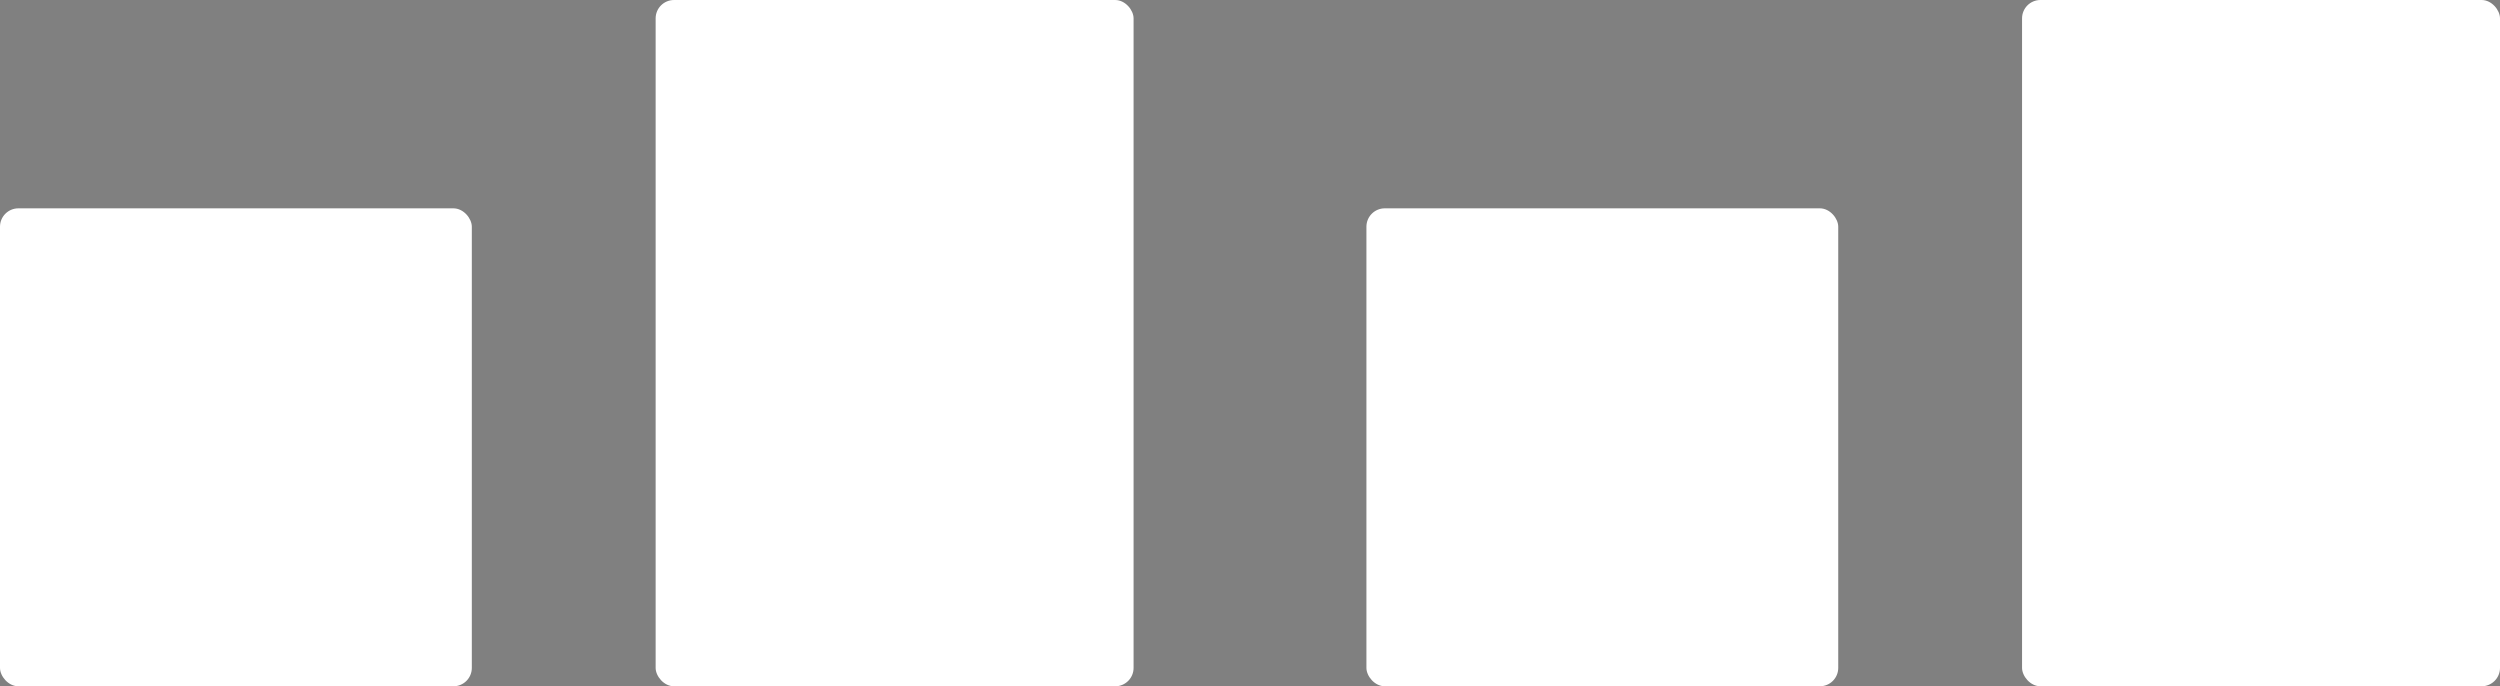
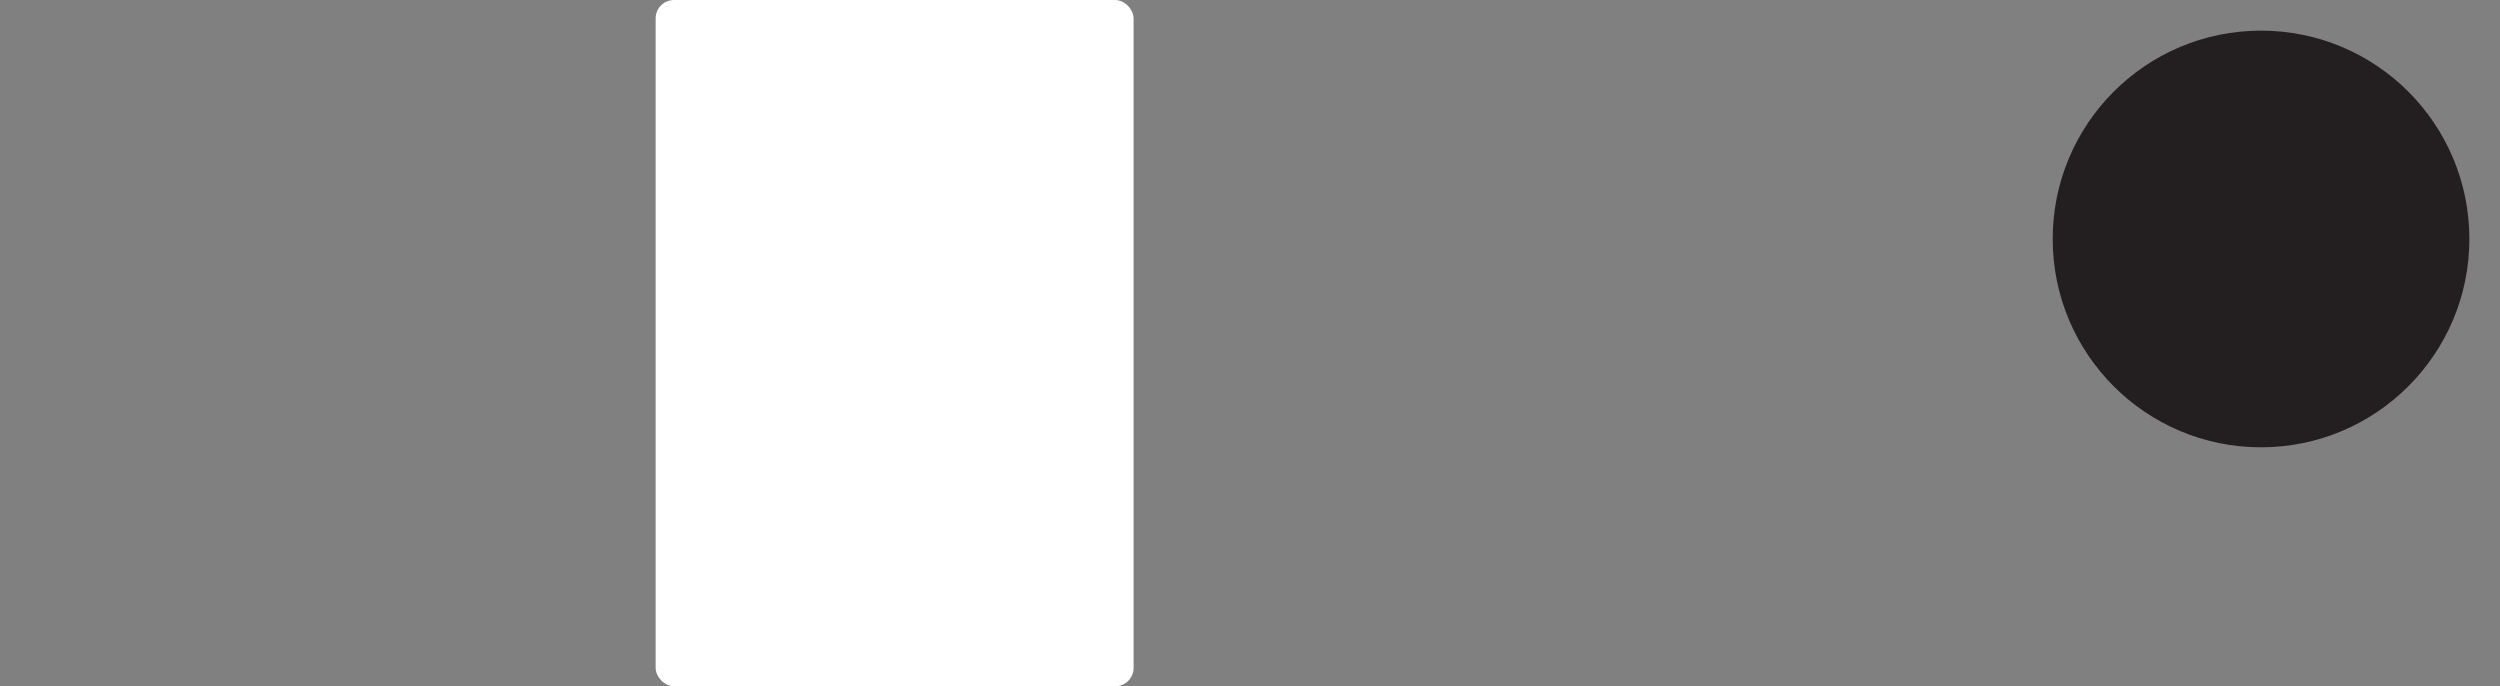
<svg xmlns="http://www.w3.org/2000/svg" width="408" height="112" viewBox="0 0 408 112">
  <rect x="0" y="0" width="408" height="112" fill="#808080" stroke="none" />
  <g id="Group_7424" data-name="Group 7424" transform="translate(-1146 -3353)">
    <g id="Group_24" data-name="Group 24" transform="translate(-495 2186.971)">
-       <rect id="Rectangle_18" data-name="Rectangle 18" width="77" height="78" rx="3" transform="translate(1641 1200.03)" fill="#fff" />
      <rect id="Rectangle_19" data-name="Rectangle 19" width="78" height="112" rx="3" transform="translate(1748 1166.03)" fill="#fff" />
    </g>
    <g id="morph_society" data-name="morph society" transform="translate(1369 3353)">
      <circle id="Ellipse_9" data-name="Ellipse 9" cx="34" cy="34" r="34" transform="translate(112 5)" fill="#231f20" />
-       <rect id="Rectangle_18-2" data-name="Rectangle 18" width="77" height="78" rx="3" transform="translate(0 34)" fill="#fff" />
-       <rect id="Rectangle_19-2" data-name="Rectangle 19" width="78" height="112" rx="3" transform="translate(107)" fill="#fff" />
    </g>
  </g>
</svg>